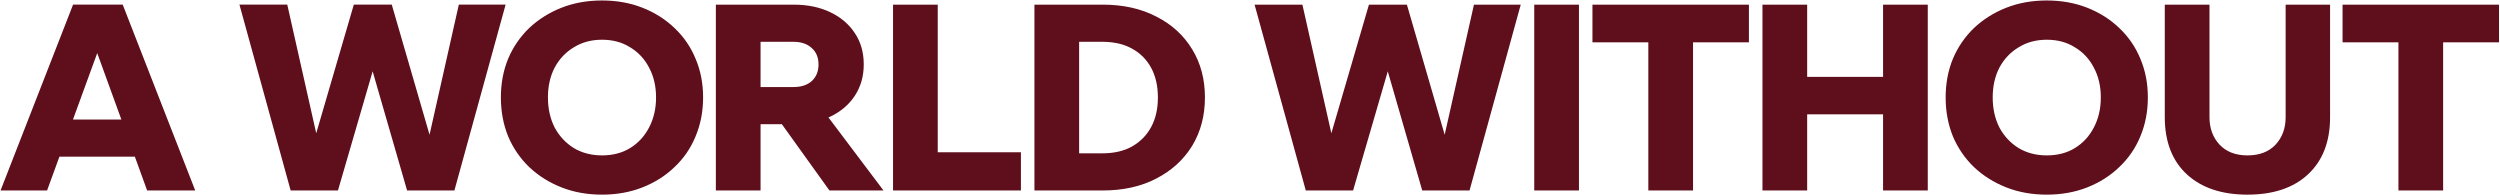
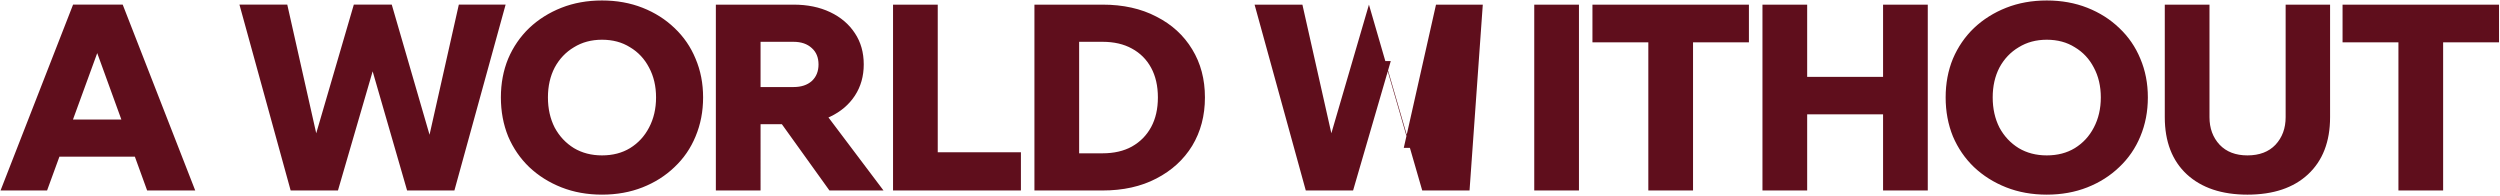
<svg xmlns="http://www.w3.org/2000/svg" fill="none" height="99" viewBox="0 0 1260 99" width="1260">
-   <path d="m78.482 78.97h-58.426v-18.733h58.426zm19.912 17.03h-24.235l-28.034-77.159h5.764l-28.165 77.159h-23.449l36.549-93.665h25.021zm130.625 0h-23.842l-18.864-65.238h3.013l-18.995 65.238h-23.842l-25.807-93.665h24.104l16.244 72.181h-3.799l21.091-72.181h19.126l20.96 72.181h-3.406l16.244-72.181h23.58zm74.386 2.096c-7.423 0-14.235-1.223-20.436-3.668s-11.615-5.851-16.244-10.218c-4.541-4.367-8.078-9.519-10.611-15.458-2.445-6.026-3.668-12.576-3.668-19.65s1.223-13.58 3.668-19.519c2.533-5.939 6.07-11.091 10.611-15.458 4.629-4.367 10.043-7.773 16.244-10.218s13.013-3.668 20.436-3.668 14.235 1.223 20.436 3.668 11.572 5.851 16.113 10.218c4.629 4.367 8.166 9.519 10.611 15.458 2.533 5.939 3.799 12.445 3.799 19.519s-1.266 13.624-3.799 19.65c-2.445 5.939-5.982 11.091-10.611 15.458-4.541 4.367-9.912 7.773-16.113 10.218s-13.013 3.668-20.436 3.668zm0-19.781c5.415 0 10.131-1.223 14.148-3.668 4.105-2.533 7.292-5.982 9.563-10.349 2.358-4.454 3.537-9.519 3.537-15.196s-1.179-10.698-3.537-15.065c-2.271-4.367-5.458-7.773-9.563-10.218-4.017-2.533-8.733-3.799-14.148-3.799-5.327 0-10.043 1.266-14.148 3.799-4.105 2.445-7.336 5.851-9.694 10.218-2.271 4.367-3.406 9.388-3.406 15.065s1.135 10.742 3.406 15.196c2.358 4.367 5.589 7.816 9.694 10.349 4.105 2.445 8.821 3.668 14.148 3.668zm79.919 17.685h-22.532v-93.665h39.169c6.987 0 13.144 1.266 18.471 3.799 5.327 2.533 9.476 6.07 12.445 10.611 2.969 4.454 4.454 9.694 4.454 15.72 0 5.939-1.485 11.179-4.454 15.72s-7.118 8.078-12.445 10.611-11.484 3.799-18.471 3.799h-17.947v-18.733h17.947c3.843 0 6.899-1.004 9.17-3.013 2.271-2.096 3.406-4.891 3.406-8.384s-1.135-6.244-3.406-8.253c-2.271-2.096-5.327-3.144-9.17-3.144h-16.637zm61.963 0h-27.248l-31.309-43.623h25.676zm69.257 0h-64.452v-93.665h22.532v74.408h41.92zm6.81 0v-93.665h34.322c10.393 0 19.432 2.009 27.117 6.026 7.773 3.93 13.799 9.432 18.078 16.506 4.279 6.987 6.419 15.065 6.419 24.235s-2.14 17.292-6.419 24.366c-4.279 6.987-10.305 12.489-18.078 16.506-7.685 4.017-16.724 6.026-27.117 6.026zm22.532-18.733h11.79c5.764 0 10.698-1.135 14.803-3.406 4.192-2.358 7.423-5.633 9.694-9.825s3.406-9.17 3.406-14.934-1.135-10.742-3.406-14.934-5.502-7.423-9.694-9.694c-4.105-2.271-9.039-3.406-14.803-3.406h-11.79zm196.76 18.733h-23.842l-18.864-65.238h3.013l-18.995 65.238h-23.842l-25.807-93.665h24.104l16.244 72.181h-3.799l21.091-72.181h19.126l20.96 72.181h-3.406l16.244-72.181h23.58zm55.149 0h-22.532v-93.665h22.532zm57.496 0h-22.532v-75.98h22.532zm28.165-74.67h-78.862v-18.995h78.862zm67.61 74.67v-93.665h22.532v93.665zm-38.252 0h-22.532v-93.665h22.532zm-1.31-38.383v-18.864h40.872v18.864zm122.066 40.479c-7.43 0-14.24-1.223-20.44-3.668s-11.616-5.851-16.245-10.218c-4.541-4.367-8.078-9.519-10.611-15.458-2.445-6.026-3.668-12.576-3.668-19.65s1.223-13.58 3.668-19.519c2.533-5.939 6.07-11.091 10.611-15.458 4.629-4.367 10.045-7.773 16.245-10.218s13.01-3.668 20.44-3.668c7.42 0 14.23 1.223 20.43 3.668s11.57 5.851 16.11 10.218c4.63 4.367 8.17 9.519 10.62 15.458 2.53 5.939 3.79 12.445 3.79 19.519s-1.26 13.624-3.79 19.65c-2.45 5.939-5.99 11.091-10.62 15.458-4.54 4.367-9.91 7.773-16.11 10.218s-13.01 3.668-20.43 3.668zm0-19.781c5.41 0 10.13-1.223 14.14-3.668 4.11-2.533 7.3-5.982 9.57-10.349 2.35-4.454 3.53-9.519 3.53-15.196s-1.18-10.698-3.53-15.065c-2.27-4.367-5.46-7.773-9.57-10.218-4.01-2.533-8.73-3.799-14.14-3.799-5.33 0-10.05 1.266-14.15 3.799-4.11 2.445-7.34 5.851-9.7 10.218-2.27 4.367-3.4 9.388-3.4 15.065s1.13 10.742 3.4 15.196c2.36 4.367 5.59 7.816 9.7 10.349 4.1 2.445 8.82 3.668 14.15 3.668zm142.79-75.98v56.723c0 12.314-3.71 21.921-11.13 28.82-7.34 6.812-17.51 10.218-30.52 10.218-12.93 0-23.1-3.406-30.53-10.218-7.42-6.899-11.13-16.506-11.13-28.82v-56.723h22.53v56.723c0 5.589 1.7 10.218 5.11 13.886 3.41 3.581 8.08 5.371 14.02 5.371 6.02 0 10.74-1.79 14.14-5.371 3.41-3.668 5.11-8.297 5.11-13.886v-56.723zm56.98 93.665h-22.53v-75.98h22.53zm28.17-74.67h-78.86v-18.995h78.86z" fill="#5f0e1c" />
+   <path d="m78.482 78.97h-58.426v-18.733h58.426zm19.912 17.03h-24.235l-28.034-77.159h5.764l-28.165 77.159h-23.449l36.549-93.665h25.021zm130.625 0h-23.842l-18.864-65.238h3.013l-18.995 65.238h-23.842l-25.807-93.665h24.104l16.244 72.181h-3.799l21.091-72.181h19.126l20.96 72.181h-3.406l16.244-72.181h23.58zm74.386 2.096c-7.423 0-14.235-1.223-20.436-3.668s-11.615-5.851-16.244-10.218c-4.541-4.367-8.078-9.519-10.611-15.458-2.445-6.026-3.668-12.576-3.668-19.65s1.223-13.58 3.668-19.519c2.533-5.939 6.07-11.091 10.611-15.458 4.629-4.367 10.043-7.773 16.244-10.218s13.013-3.668 20.436-3.668 14.235 1.223 20.436 3.668 11.572 5.851 16.113 10.218c4.629 4.367 8.166 9.519 10.611 15.458 2.533 5.939 3.799 12.445 3.799 19.519s-1.266 13.624-3.799 19.65c-2.445 5.939-5.982 11.091-10.611 15.458-4.541 4.367-9.912 7.773-16.113 10.218s-13.013 3.668-20.436 3.668zm0-19.781c5.415 0 10.131-1.223 14.148-3.668 4.105-2.533 7.292-5.982 9.563-10.349 2.358-4.454 3.537-9.519 3.537-15.196s-1.179-10.698-3.537-15.065c-2.271-4.367-5.458-7.773-9.563-10.218-4.017-2.533-8.733-3.799-14.148-3.799-5.327 0-10.043 1.266-14.148 3.799-4.105 2.445-7.336 5.851-9.694 10.218-2.271 4.367-3.406 9.388-3.406 15.065s1.135 10.742 3.406 15.196c2.358 4.367 5.589 7.816 9.694 10.349 4.105 2.445 8.821 3.668 14.148 3.668zm79.919 17.685h-22.532v-93.665h39.169c6.987 0 13.144 1.266 18.471 3.799 5.327 2.533 9.476 6.07 12.445 10.611 2.969 4.454 4.454 9.694 4.454 15.72 0 5.939-1.485 11.179-4.454 15.72s-7.118 8.078-12.445 10.611-11.484 3.799-18.471 3.799h-17.947v-18.733h17.947c3.843 0 6.899-1.004 9.17-3.013 2.271-2.096 3.406-4.891 3.406-8.384s-1.135-6.244-3.406-8.253c-2.271-2.096-5.327-3.144-9.17-3.144h-16.637zm61.963 0h-27.248l-31.309-43.623h25.676zm69.257 0h-64.452v-93.665h22.532v74.408h41.92zm6.81 0v-93.665h34.322c10.393 0 19.432 2.009 27.117 6.026 7.773 3.93 13.799 9.432 18.078 16.506 4.279 6.987 6.419 15.065 6.419 24.235s-2.14 17.292-6.419 24.366c-4.279 6.987-10.305 12.489-18.078 16.506-7.685 4.017-16.724 6.026-27.117 6.026zm22.532-18.733h11.79c5.764 0 10.698-1.135 14.803-3.406 4.192-2.358 7.423-5.633 9.694-9.825s3.406-9.17 3.406-14.934-1.135-10.742-3.406-14.934-5.502-7.423-9.694-9.694c-4.105-2.271-9.039-3.406-14.803-3.406h-11.79zm196.76 18.733h-23.842l-18.864-65.238h3.013l-18.995 65.238h-23.842l-25.807-93.665h24.104l16.244 72.181h-3.799l21.091-72.181l20.96 72.181h-3.406l16.244-72.181h23.58zm55.149 0h-22.532v-93.665h22.532zm57.496 0h-22.532v-75.98h22.532zm28.165-74.67h-78.862v-18.995h78.862zm67.61 74.67v-93.665h22.532v93.665zm-38.252 0h-22.532v-93.665h22.532zm-1.31-38.383v-18.864h40.872v18.864zm122.066 40.479c-7.43 0-14.24-1.223-20.44-3.668s-11.616-5.851-16.245-10.218c-4.541-4.367-8.078-9.519-10.611-15.458-2.445-6.026-3.668-12.576-3.668-19.65s1.223-13.58 3.668-19.519c2.533-5.939 6.07-11.091 10.611-15.458 4.629-4.367 10.045-7.773 16.245-10.218s13.01-3.668 20.44-3.668c7.42 0 14.23 1.223 20.43 3.668s11.57 5.851 16.11 10.218c4.63 4.367 8.17 9.519 10.62 15.458 2.53 5.939 3.79 12.445 3.79 19.519s-1.26 13.624-3.79 19.65c-2.45 5.939-5.99 11.091-10.62 15.458-4.54 4.367-9.91 7.773-16.11 10.218s-13.01 3.668-20.43 3.668zm0-19.781c5.41 0 10.13-1.223 14.14-3.668 4.11-2.533 7.3-5.982 9.57-10.349 2.35-4.454 3.53-9.519 3.53-15.196s-1.18-10.698-3.53-15.065c-2.27-4.367-5.46-7.773-9.57-10.218-4.01-2.533-8.73-3.799-14.14-3.799-5.33 0-10.05 1.266-14.15 3.799-4.11 2.445-7.34 5.851-9.7 10.218-2.27 4.367-3.4 9.388-3.4 15.065s1.13 10.742 3.4 15.196c2.36 4.367 5.59 7.816 9.7 10.349 4.1 2.445 8.82 3.668 14.15 3.668zm142.79-75.98v56.723c0 12.314-3.71 21.921-11.13 28.82-7.34 6.812-17.51 10.218-30.52 10.218-12.93 0-23.1-3.406-30.53-10.218-7.42-6.899-11.13-16.506-11.13-28.82v-56.723h22.53v56.723c0 5.589 1.7 10.218 5.11 13.886 3.41 3.581 8.08 5.371 14.02 5.371 6.02 0 10.74-1.79 14.14-5.371 3.41-3.668 5.11-8.297 5.11-13.886v-56.723zm56.98 93.665h-22.53v-75.98h22.53zm28.17-74.67h-78.86v-18.995h78.86z" fill="#5f0e1c" />
</svg>